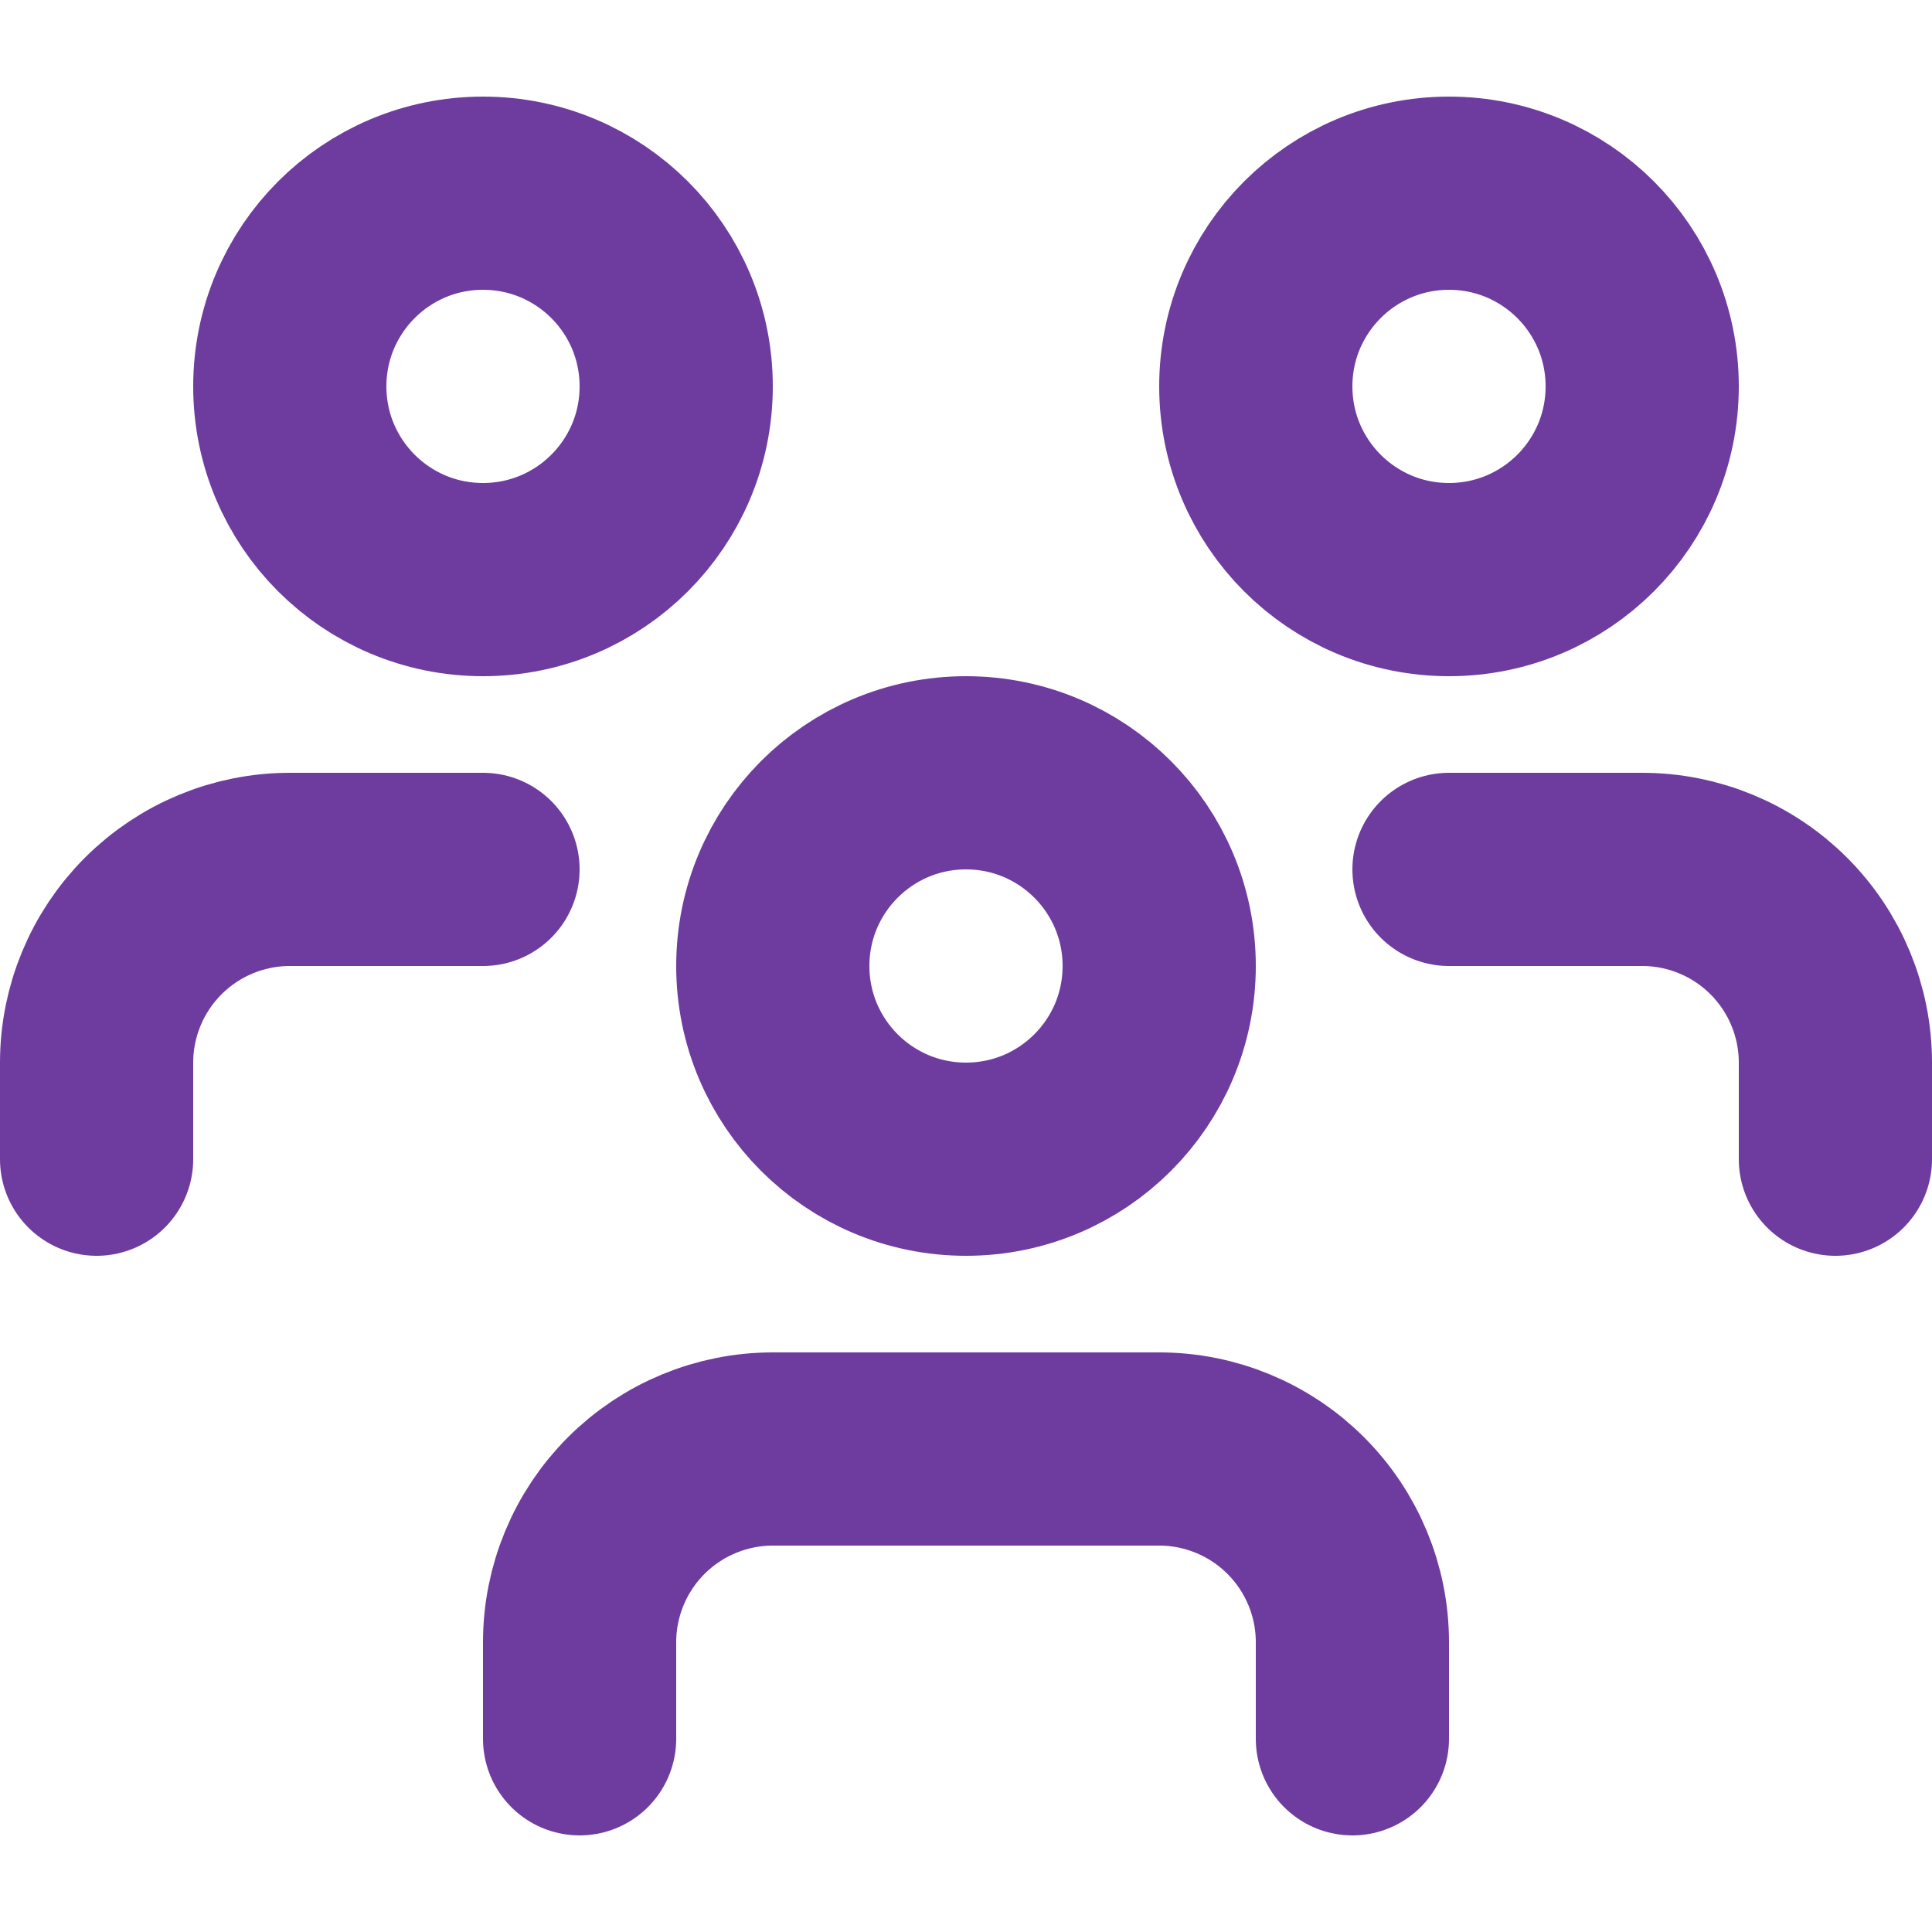
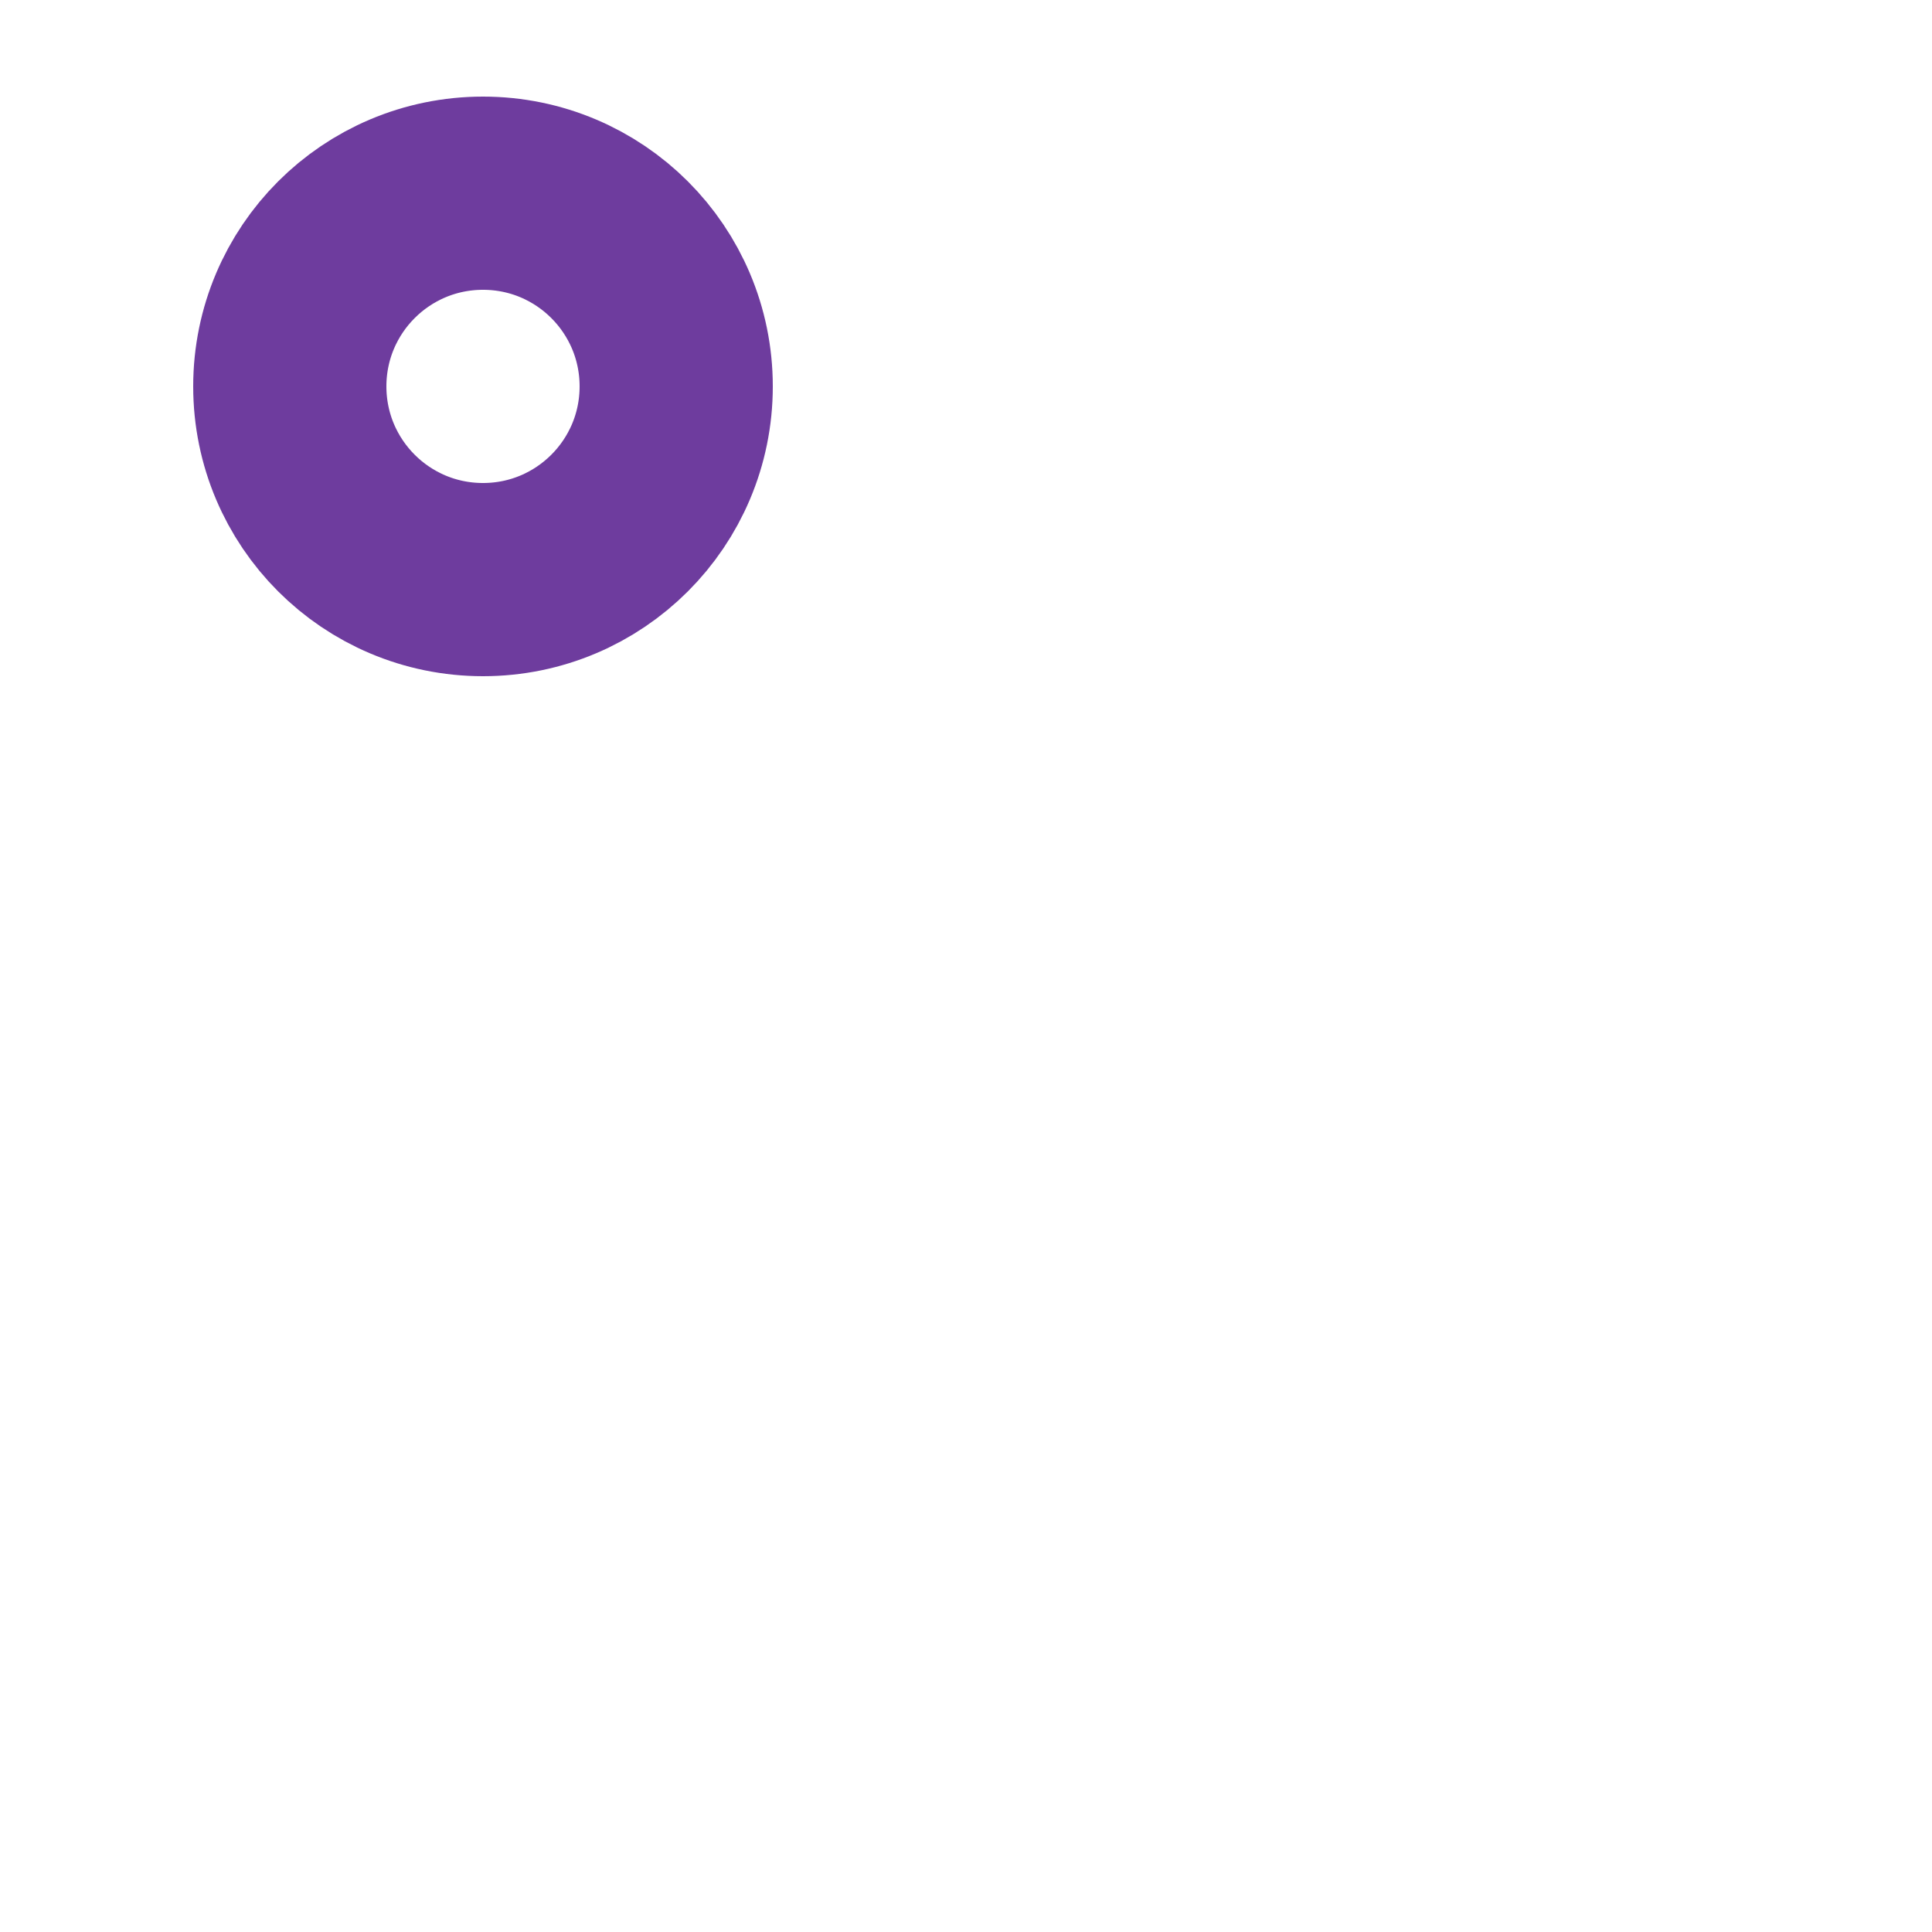
<svg xmlns="http://www.w3.org/2000/svg" width="20" height="20" viewBox="0 0 20 20" fill="none">
-   <path d="M14 18V17C14 16.47 13.789 15.961 13.414 15.586C13.039 15.211 12.53 15 12 15H8C7.47 15 6.961 15.211 6.586 15.586C6.211 15.961 6 16.47 6 17V18" stroke="#6E3C9E" stroke-width="2" stroke-linecap="round" stroke-linejoin="round" />
-   <path d="M5 9H3C2.47 9 1.961 9.211 1.586 9.586C1.211 9.961 1 10.47 1 11V12" stroke="#6E3C9E" stroke-width="2" stroke-linecap="round" stroke-linejoin="round" />
-   <path d="M15 9H17C17.53 9 18.039 9.211 18.414 9.586C18.789 9.961 19 10.47 19 11V12" stroke="#6E3C9E" stroke-width="2" stroke-linecap="round" stroke-linejoin="round" />
-   <path d="M10 12C11.105 12 12 11.105 12 10C12 8.895 11.105 8 10 8C8.895 8 8 8.895 8 10C8 11.105 8.895 12 10 12Z" stroke="#6E3C9E" stroke-width="2" stroke-linecap="round" stroke-linejoin="round" />
  <path d="M5 6C6.105 6 7 5.105 7 4C7 2.895 6.105 2 5 2C3.895 2 3 2.895 3 4C3 5.105 3.895 6 5 6Z" stroke="#6E3C9E" stroke-width="2" stroke-linecap="round" stroke-linejoin="round" />
-   <path d="M15 6C16.105 6 17 5.105 17 4C17 2.895 16.105 2 15 2C13.895 2 13 2.895 13 4C13 5.105 13.895 6 15 6Z" stroke="#6E3C9E" stroke-width="2" stroke-linecap="round" stroke-linejoin="round" />
</svg>